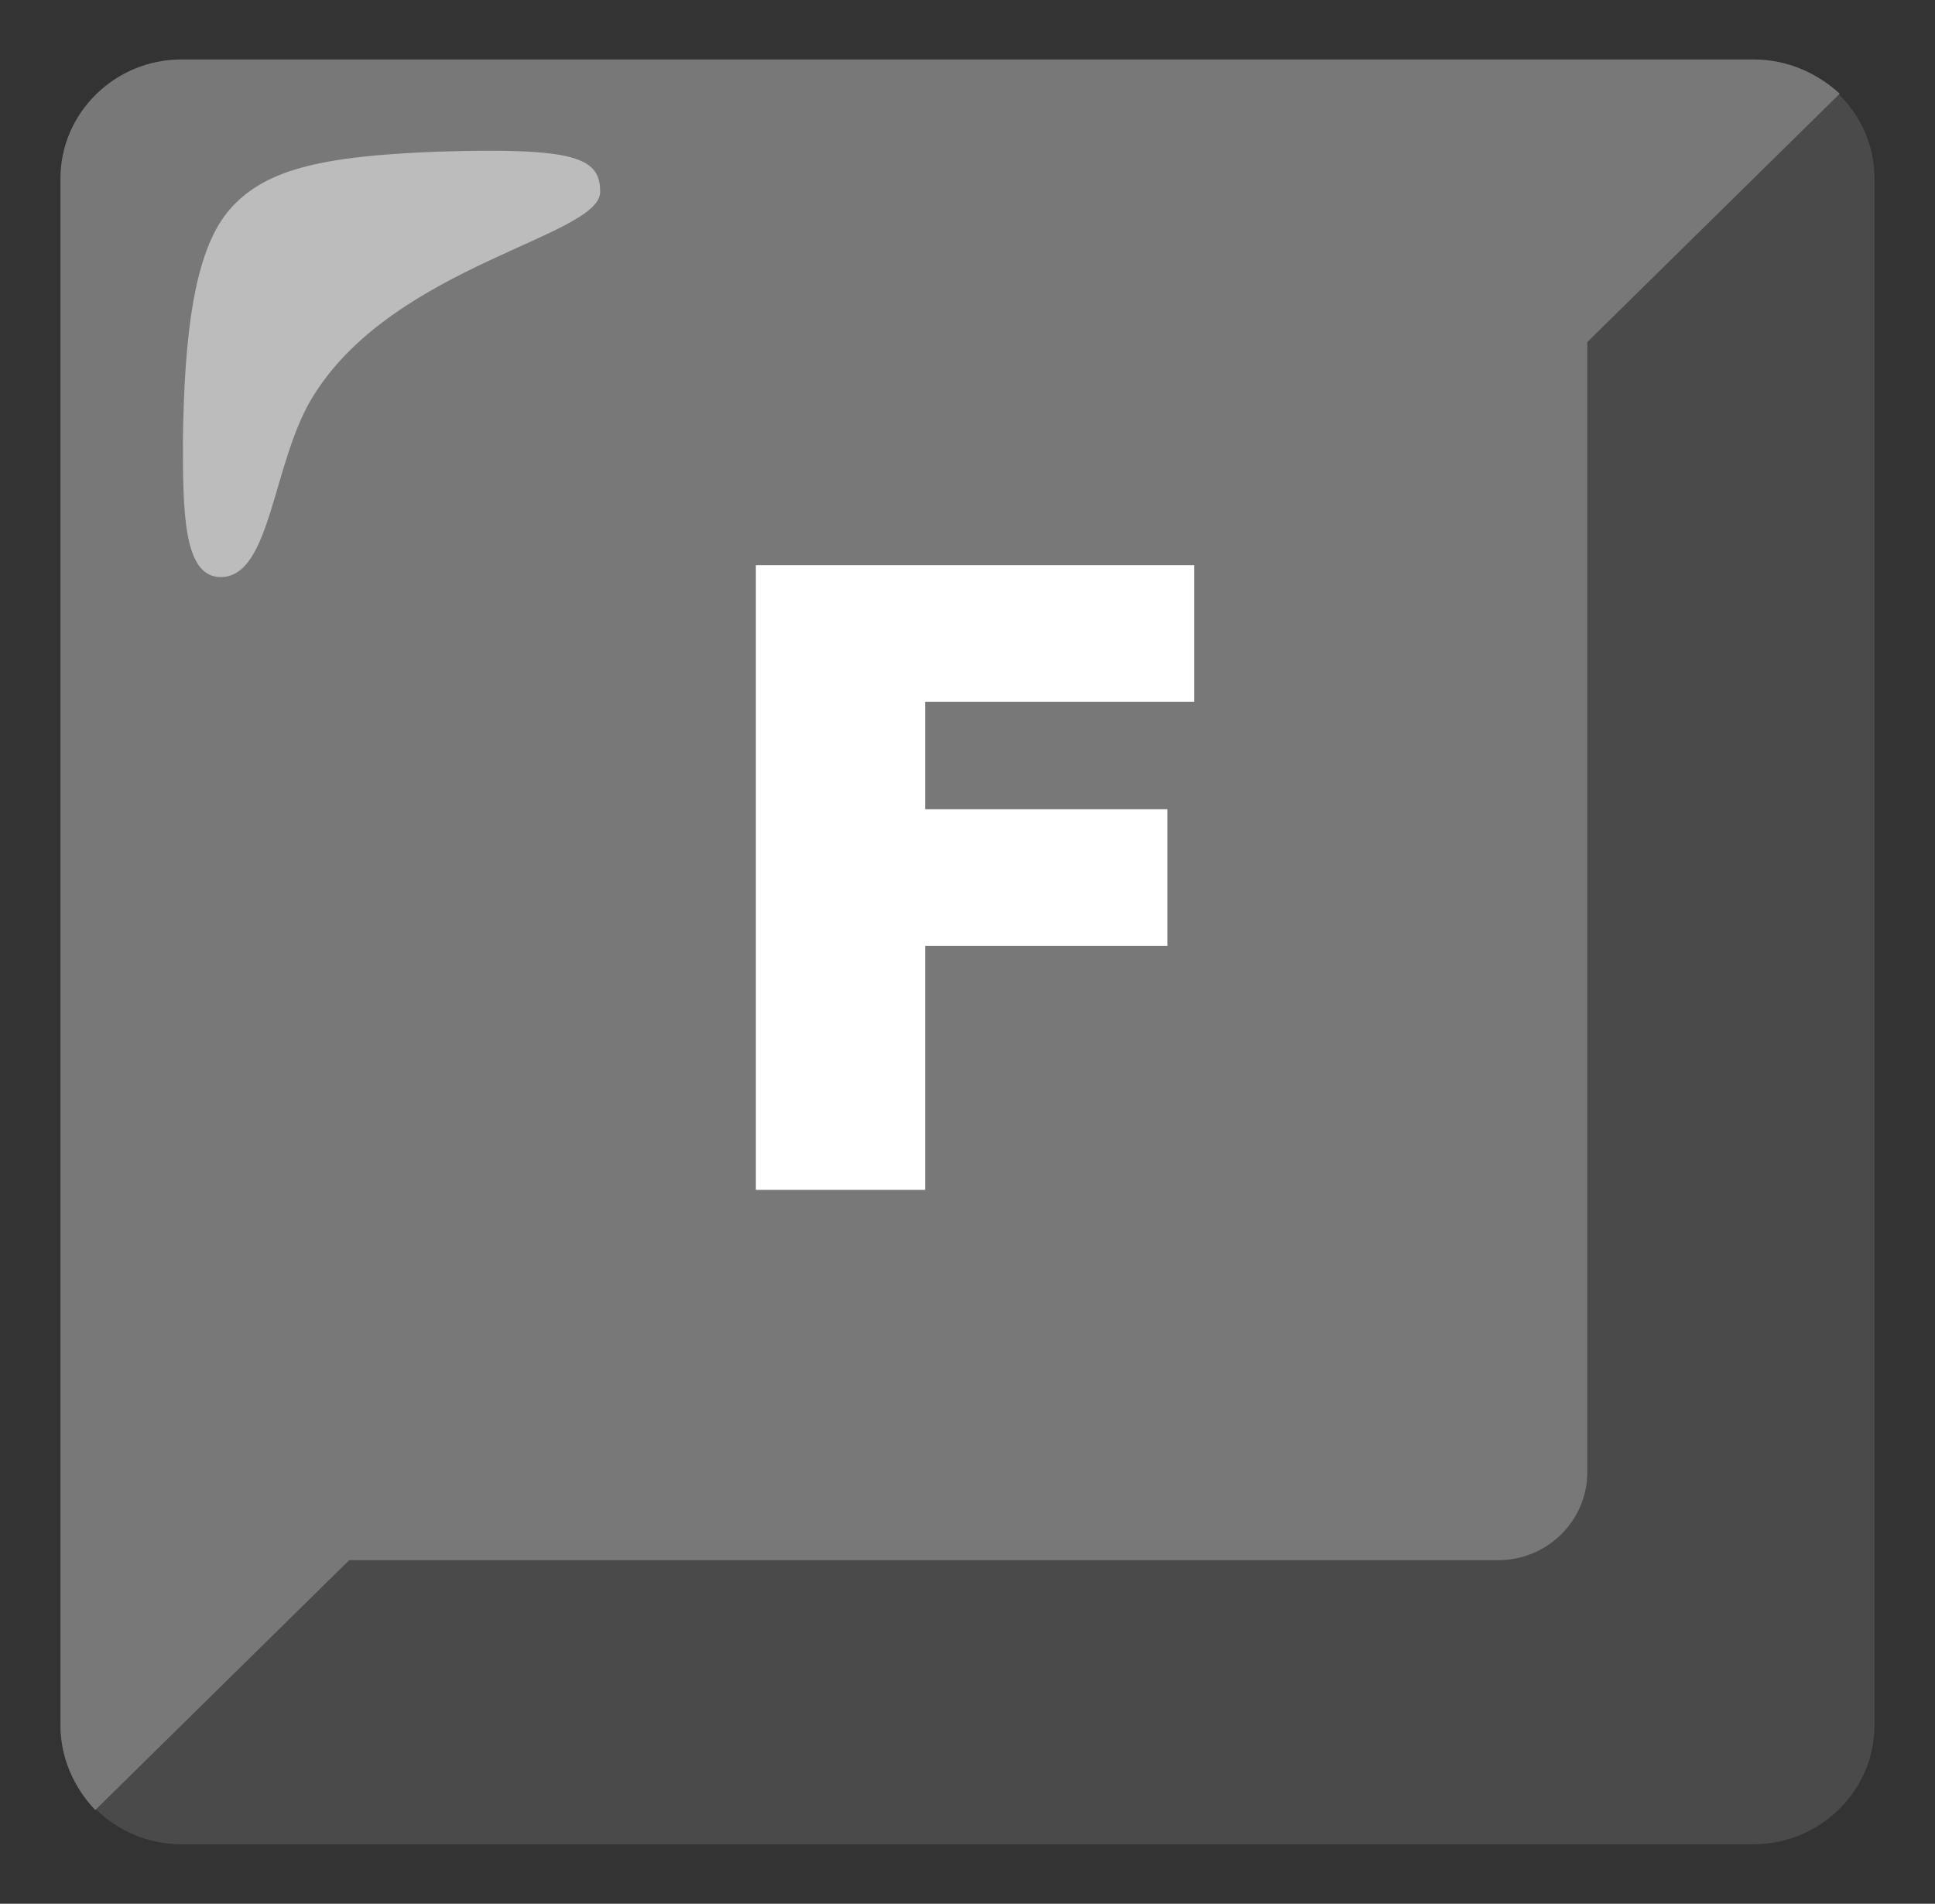
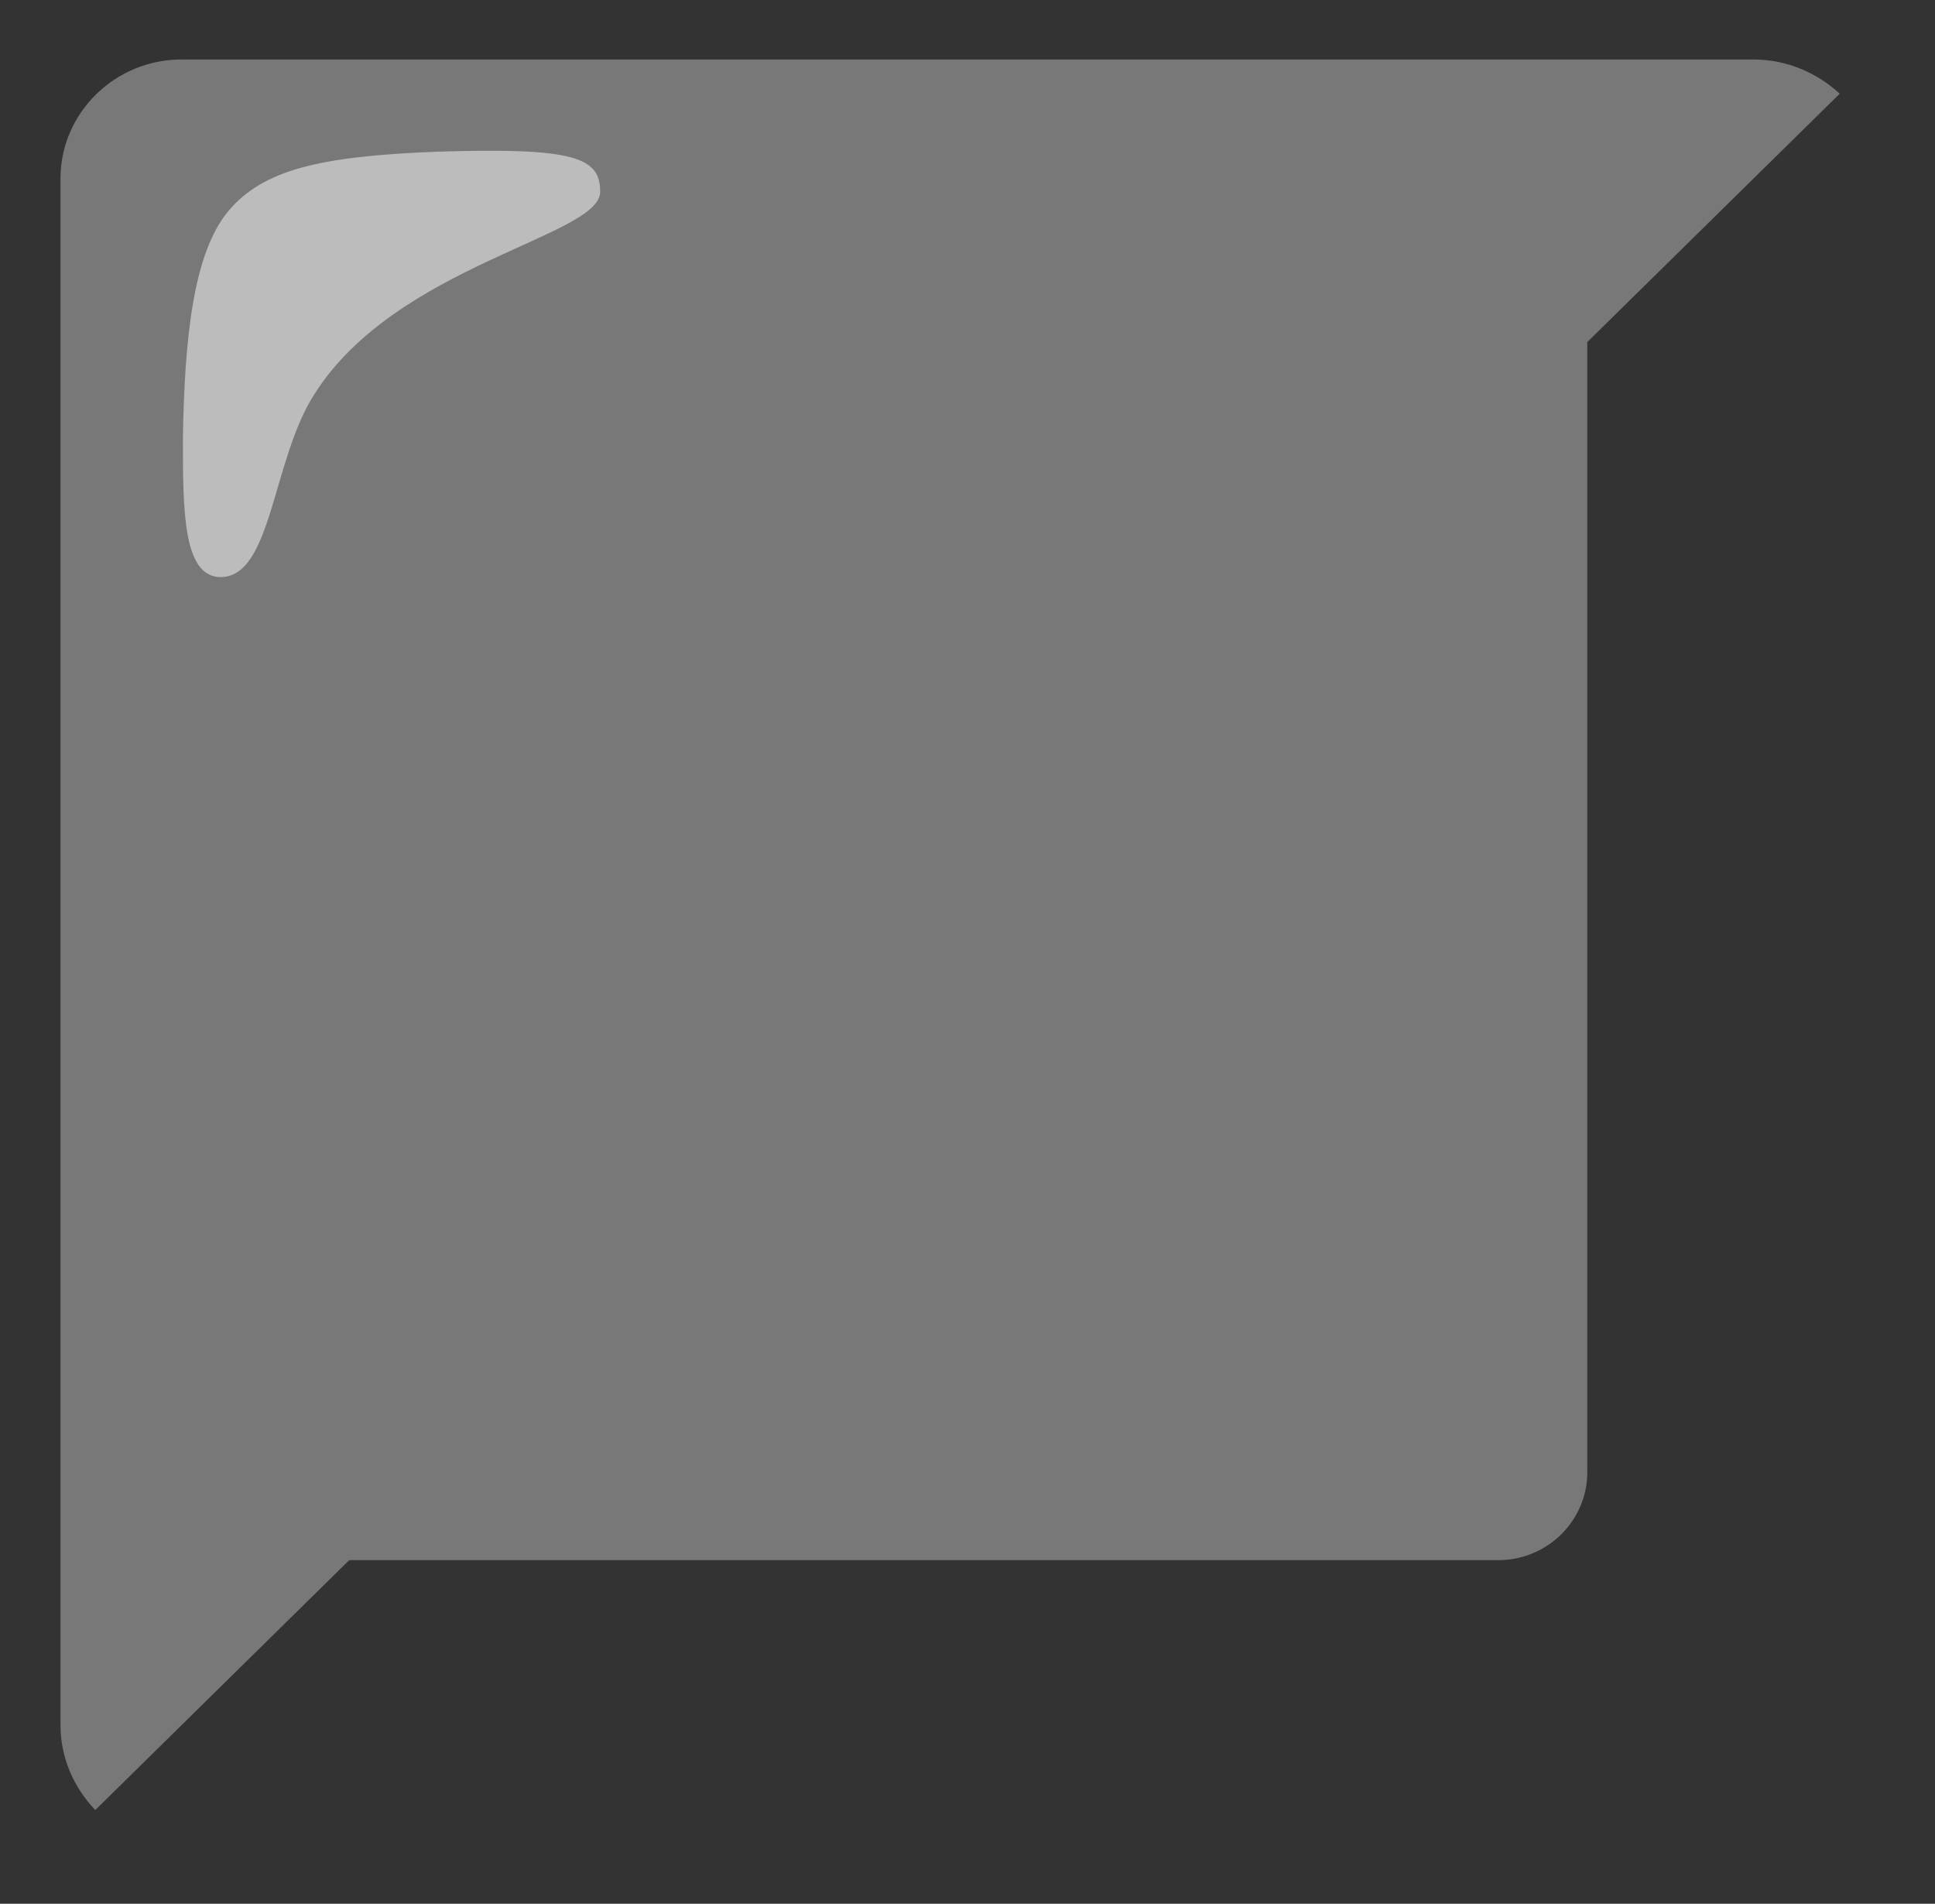
<svg xmlns="http://www.w3.org/2000/svg" width="62" height="61" viewBox="0 0 62 61" fill="none">
  <rect x="0" y="0" width="62" height="61" fill="#333333" stroke="none" />
-   <path d="M56.188 1.906H5.812C3.681 1.906 1.938 3.622 1.938 5.719V55.281C1.938 57.378 3.681 59.094 5.812 59.094H56.188C58.319 59.094 60.062 57.378 60.062 55.281V5.719C60.062 3.622 58.319 1.906 56.188 1.906Z" fill="#4A4A4A" />
  <path d="M58.948 3.002C58.222 2.335 57.253 1.906 56.188 1.906H5.812C3.681 1.906 1.938 3.622 1.938 5.719V55.281C1.938 56.33 2.373 57.283 3.052 57.998L11.189 49.991H48.002C49.6 49.991 50.859 48.705 50.859 47.18V10.961L58.948 3.002V3.002Z" fill="#787878" />
  <path opacity="0.5" d="M19.23 6.148C19.23 5.052 18.455 4.718 13.998 4.861C10.269 5.004 8.428 5.433 7.314 6.767C6.2 8.102 5.909 10.818 5.861 14.059C5.861 16.346 5.861 18.491 7.072 18.491C8.719 18.491 8.719 14.726 10.075 12.629C12.691 8.483 19.23 7.577 19.23 6.148V6.148Z" fill="white" />
-   <path d="M24.219 38.125V18.109H38.266V22.488H29.642V25.928H37.407V30.306H29.642V38.125H24.219Z" fill="white" />
</svg>